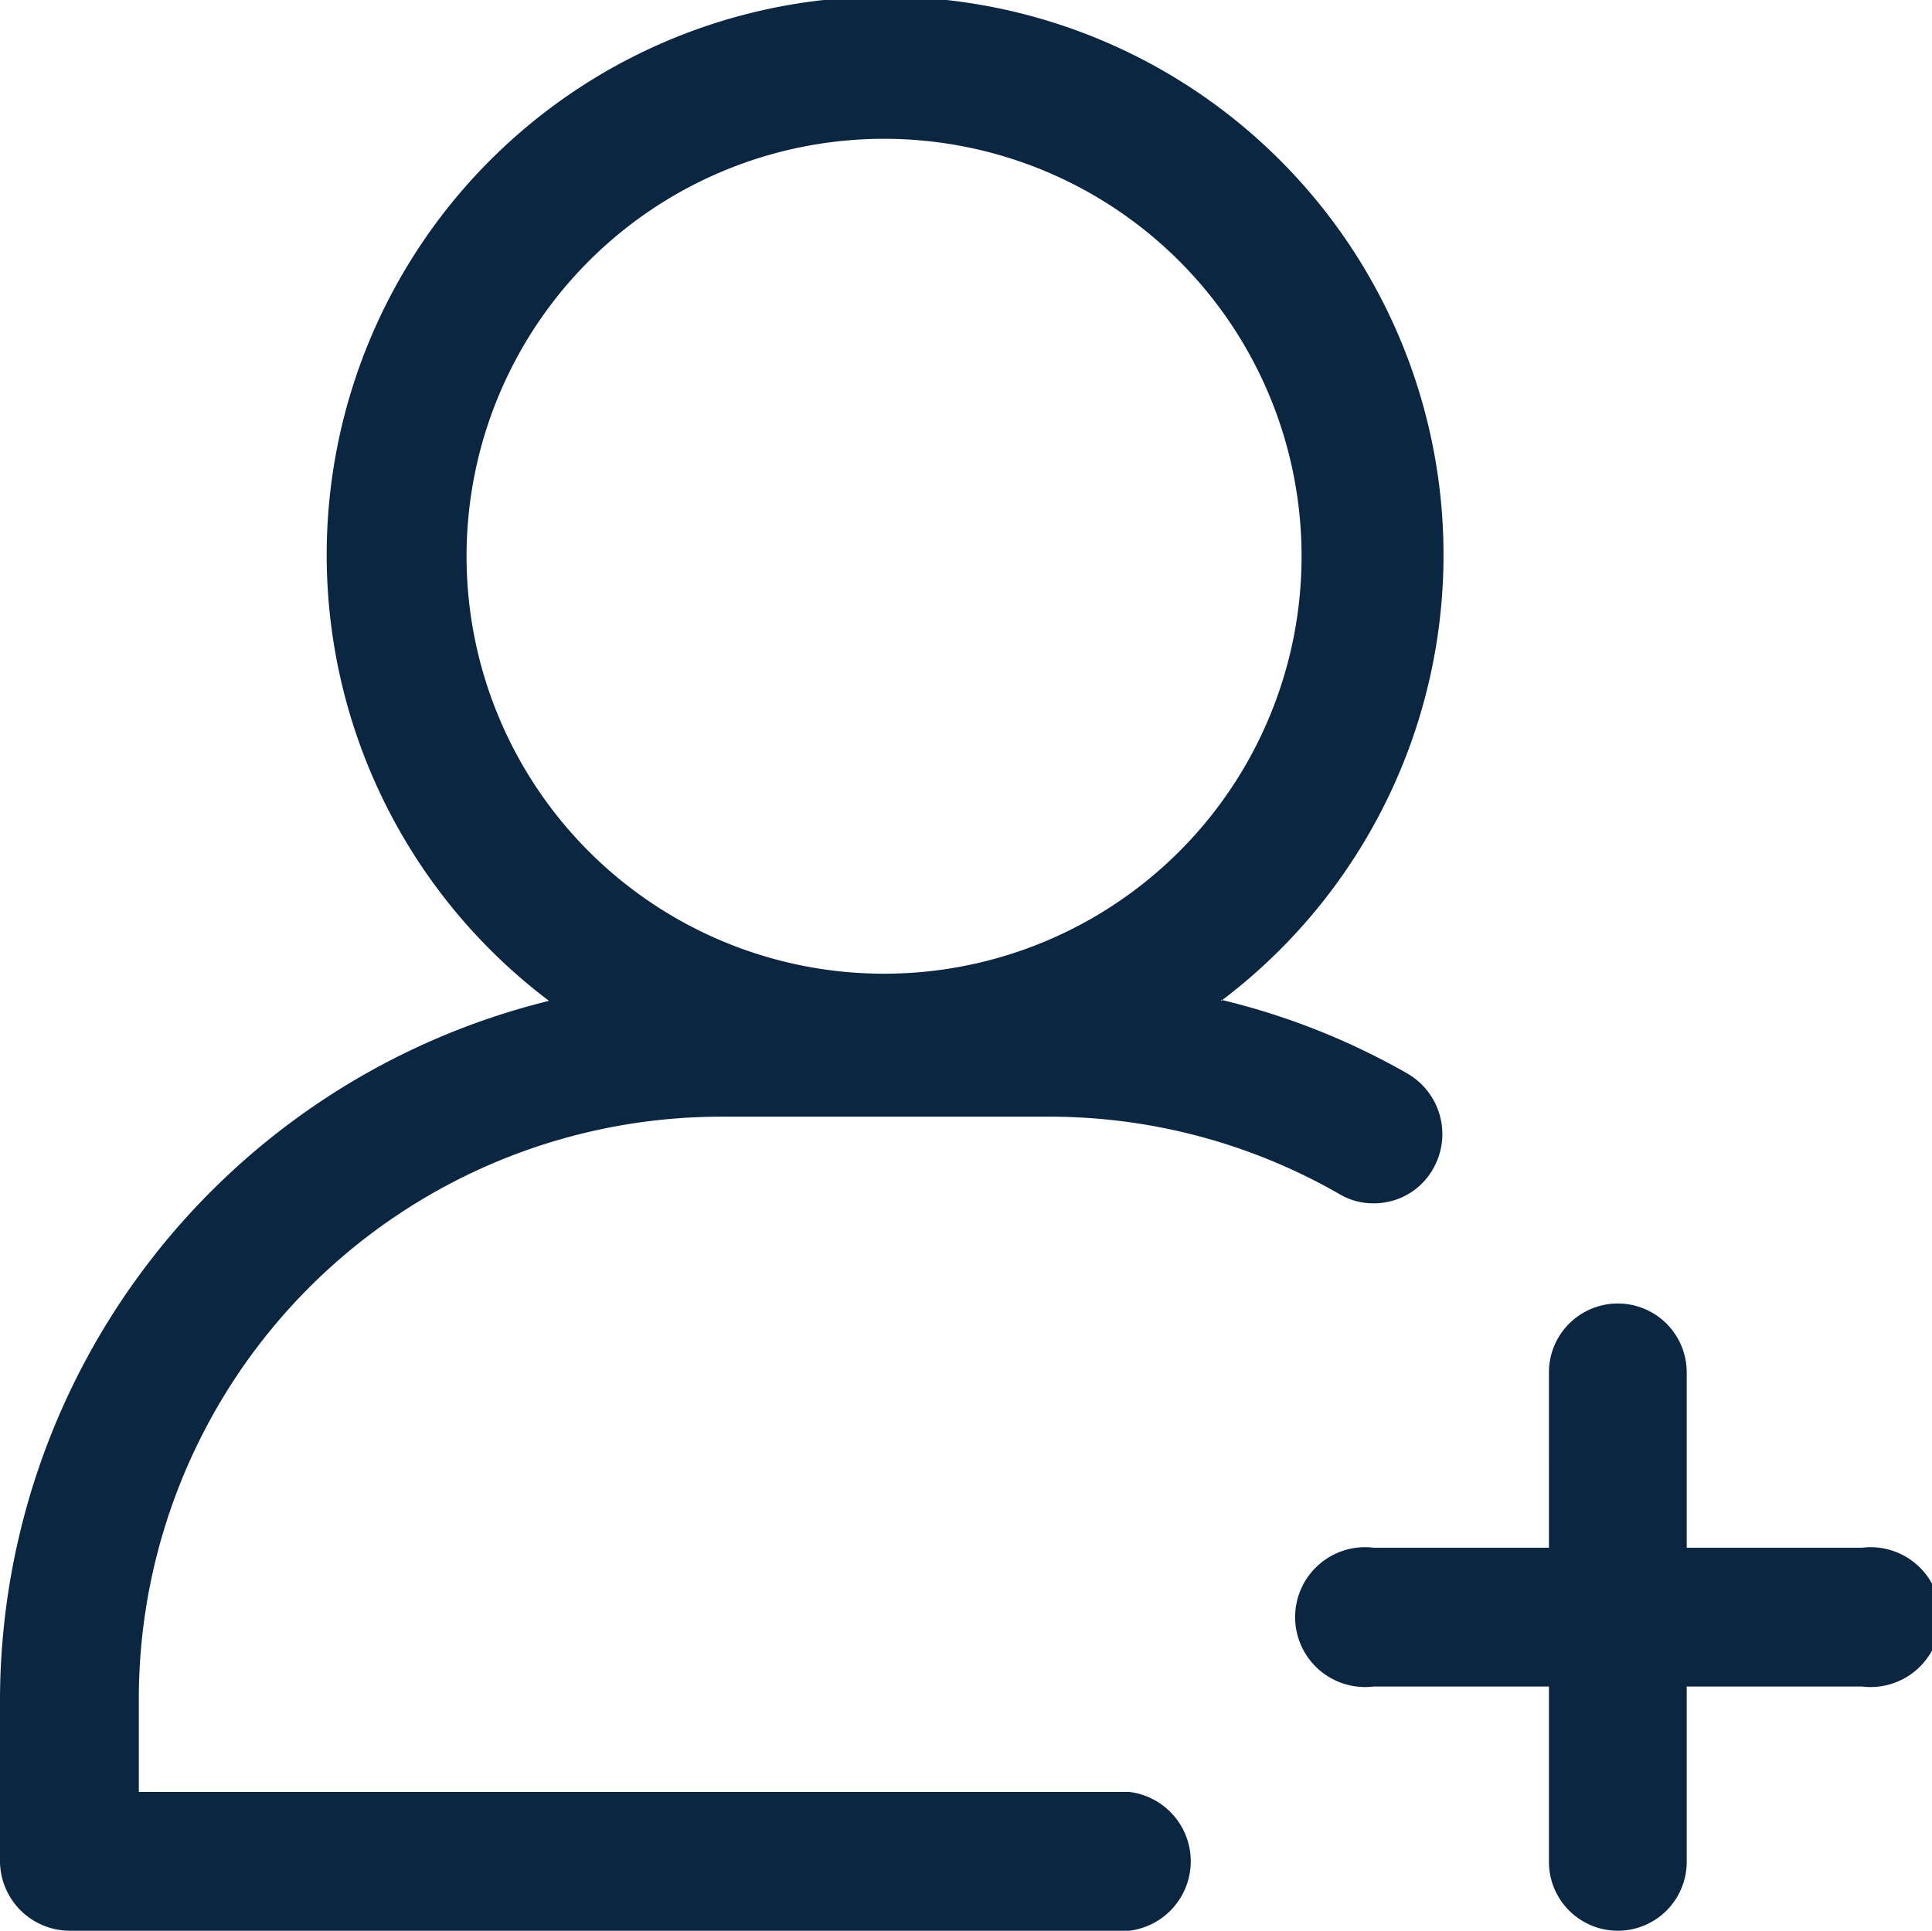
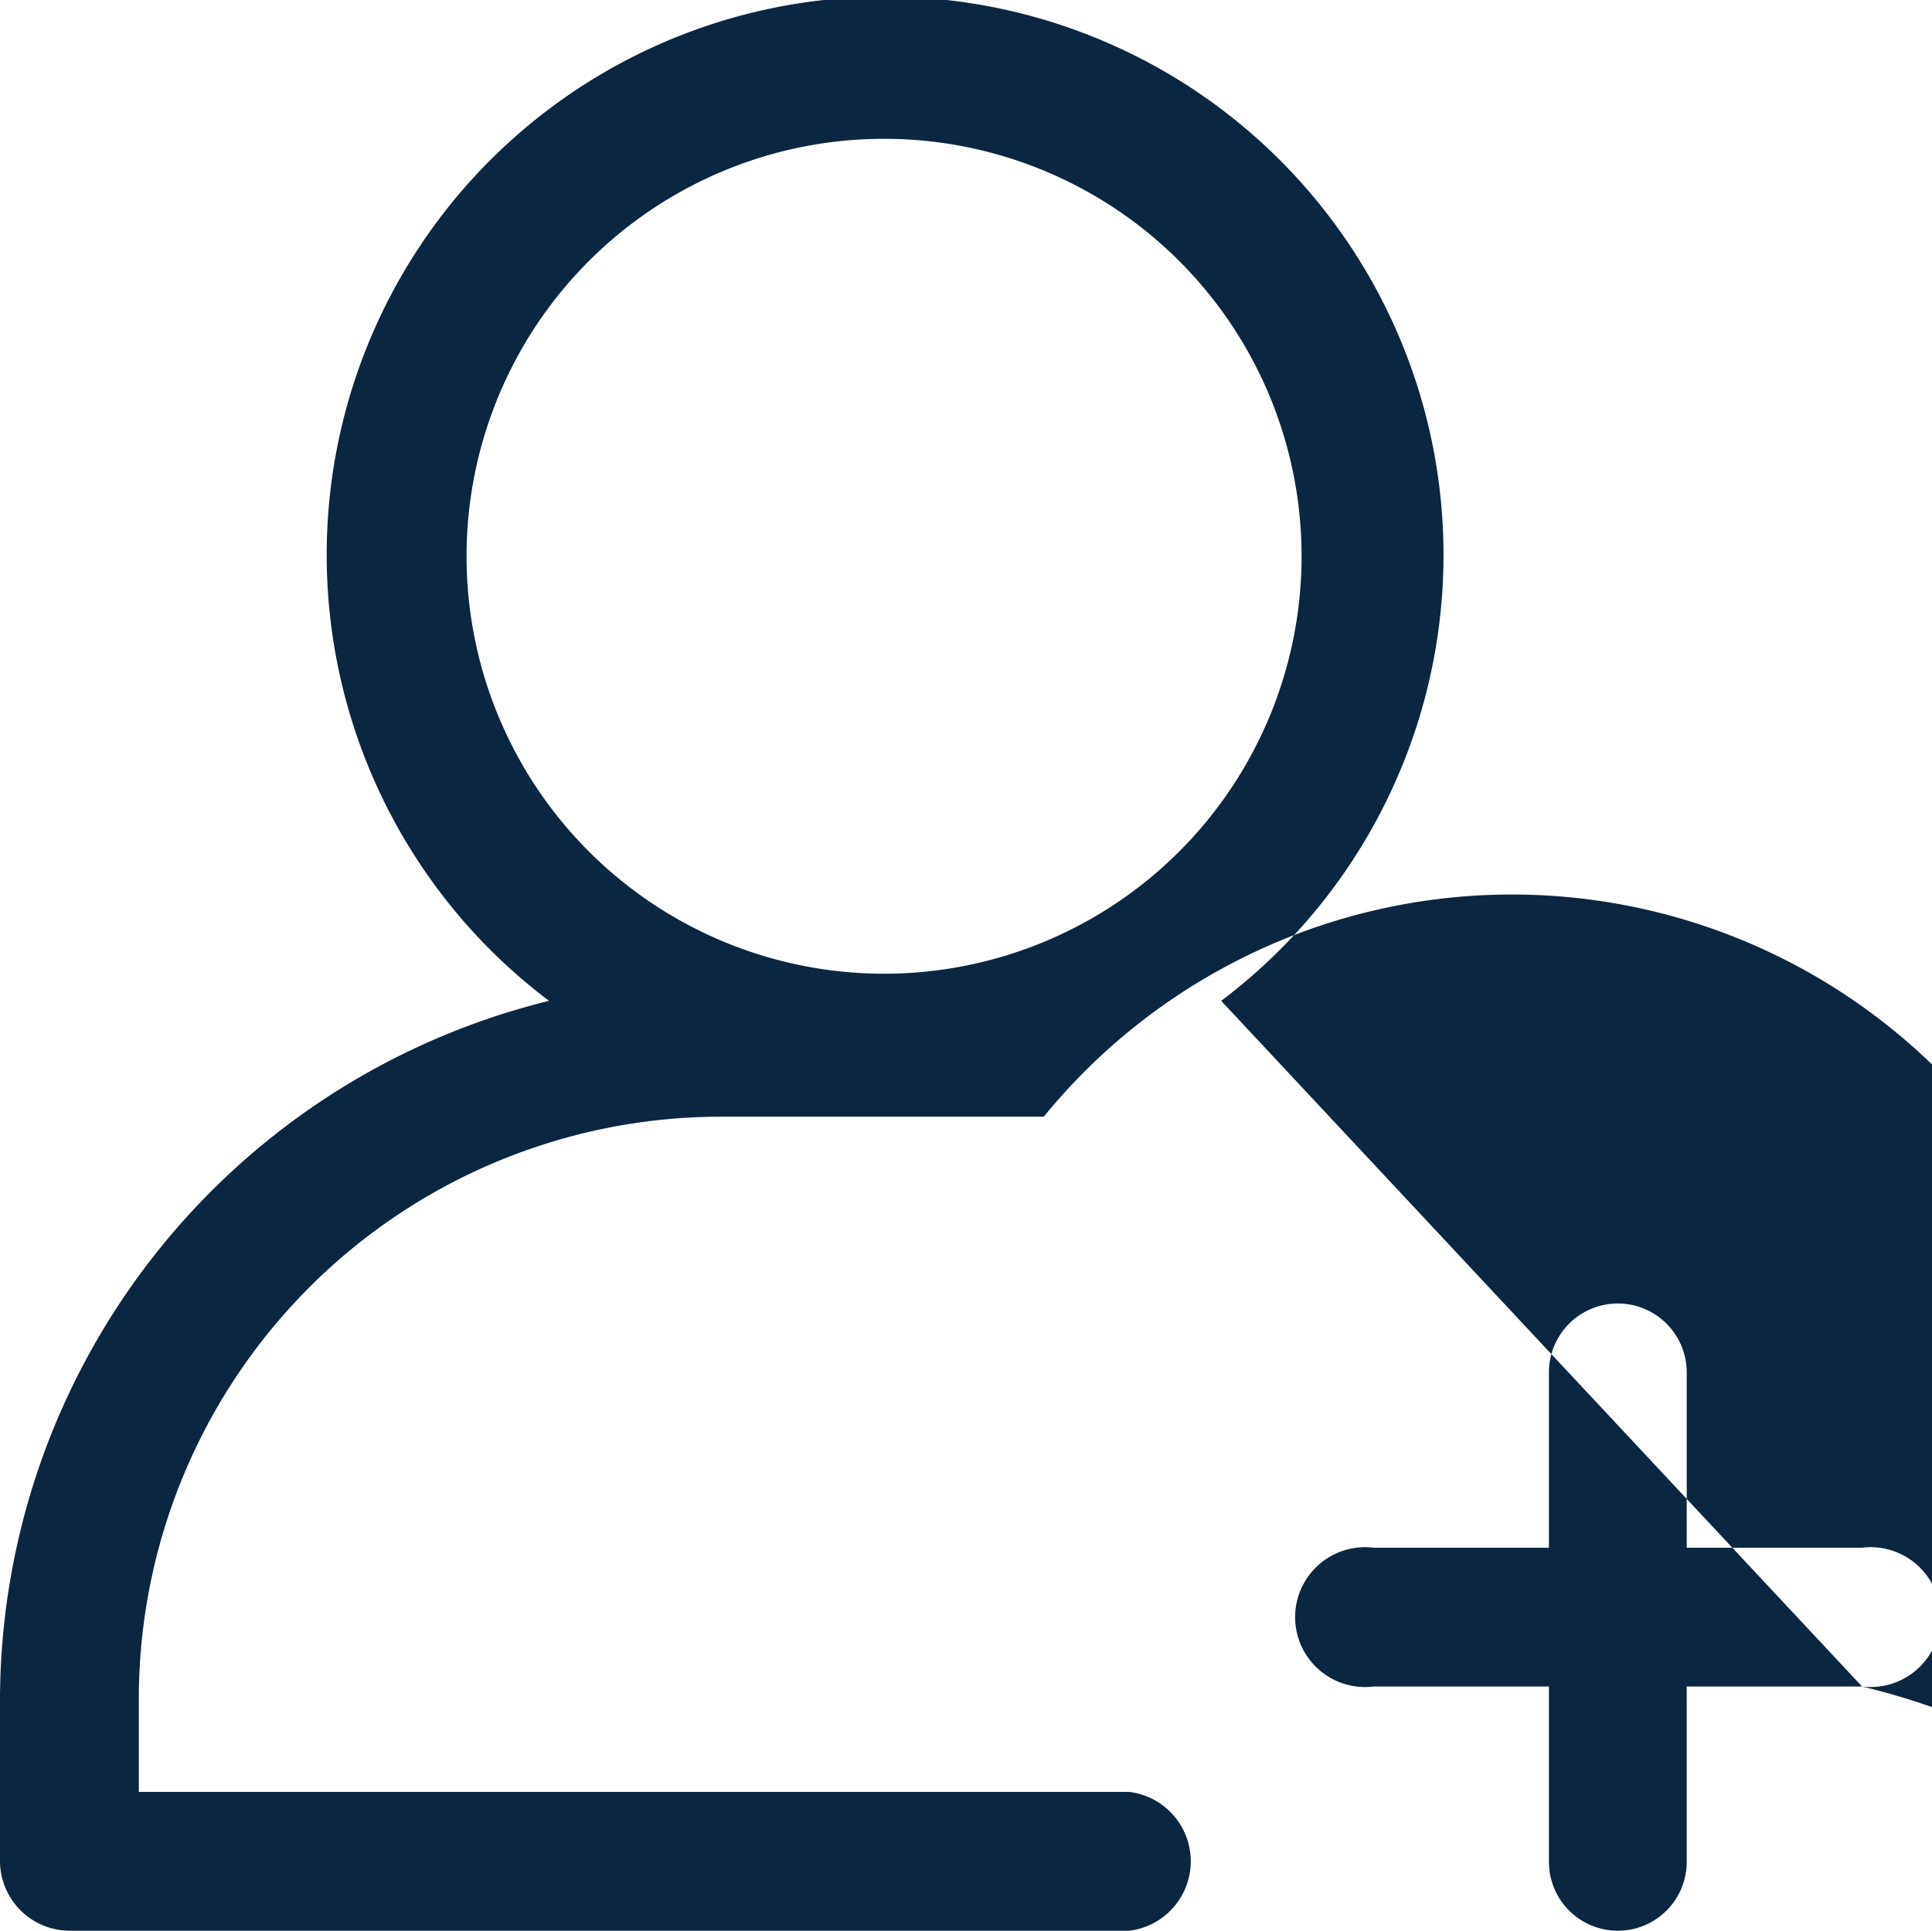
<svg xmlns="http://www.w3.org/2000/svg" viewBox="0 0 18.51 18.5">
  <defs>
    <style>.cls-1{fill:#0b2641;fill-rule:evenodd;}</style>
  </defs>
  <g id="レイヤー_2" data-name="レイヤー 2">
    <g id="レイヤー_1-2" data-name="レイヤー 1">
-       <path class="cls-1" d="M17.84,16.16H16.16v1.68a.66.66,0,1,1-1.32,0V16.16H13.16a.67.67,0,1,1,0-1.33h1.68V13.15a.66.66,0,1,1,1.32,0v1.68h1.68a.67.67,0,1,1,0,1.33ZM11.7,9.58a6.76,6.76,0,0,1,1.79.71.67.67,0,0,1,.24.91.65.65,0,0,1-.57.33.63.63,0,0,1-.33-.09A5.58,5.58,0,0,0,10,10.7H6.91a5.58,5.58,0,0,0-5.58,5.57v.9h9.49a.67.67,0,0,1,0,1.33H.66A.67.67,0,0,1,0,17.84V16.27A6.91,6.91,0,0,1,5.26,9.59a5.35,5.35,0,1,1,6.44,0ZM8.47,1.33a4,4,0,1,0,4,4A4,4,0,0,0,8.47,1.33Z" />
+       <path class="cls-1" d="M17.84,16.16H16.16v1.68a.66.66,0,1,1-1.32,0V16.16H13.16a.67.67,0,1,1,0-1.33h1.68V13.15a.66.66,0,1,1,1.32,0v1.68h1.68a.67.67,0,1,1,0,1.33Za6.76,6.76,0,0,1,1.79.71.67.67,0,0,1,.24.91.65.65,0,0,1-.57.33.63.63,0,0,1-.33-.09A5.58,5.58,0,0,0,10,10.7H6.91a5.58,5.58,0,0,0-5.58,5.57v.9h9.49a.67.67,0,0,1,0,1.33H.66A.67.67,0,0,1,0,17.84V16.27A6.91,6.91,0,0,1,5.26,9.59a5.35,5.35,0,1,1,6.44,0ZM8.47,1.33a4,4,0,1,0,4,4A4,4,0,0,0,8.47,1.33Z" />
    </g>
  </g>
</svg>